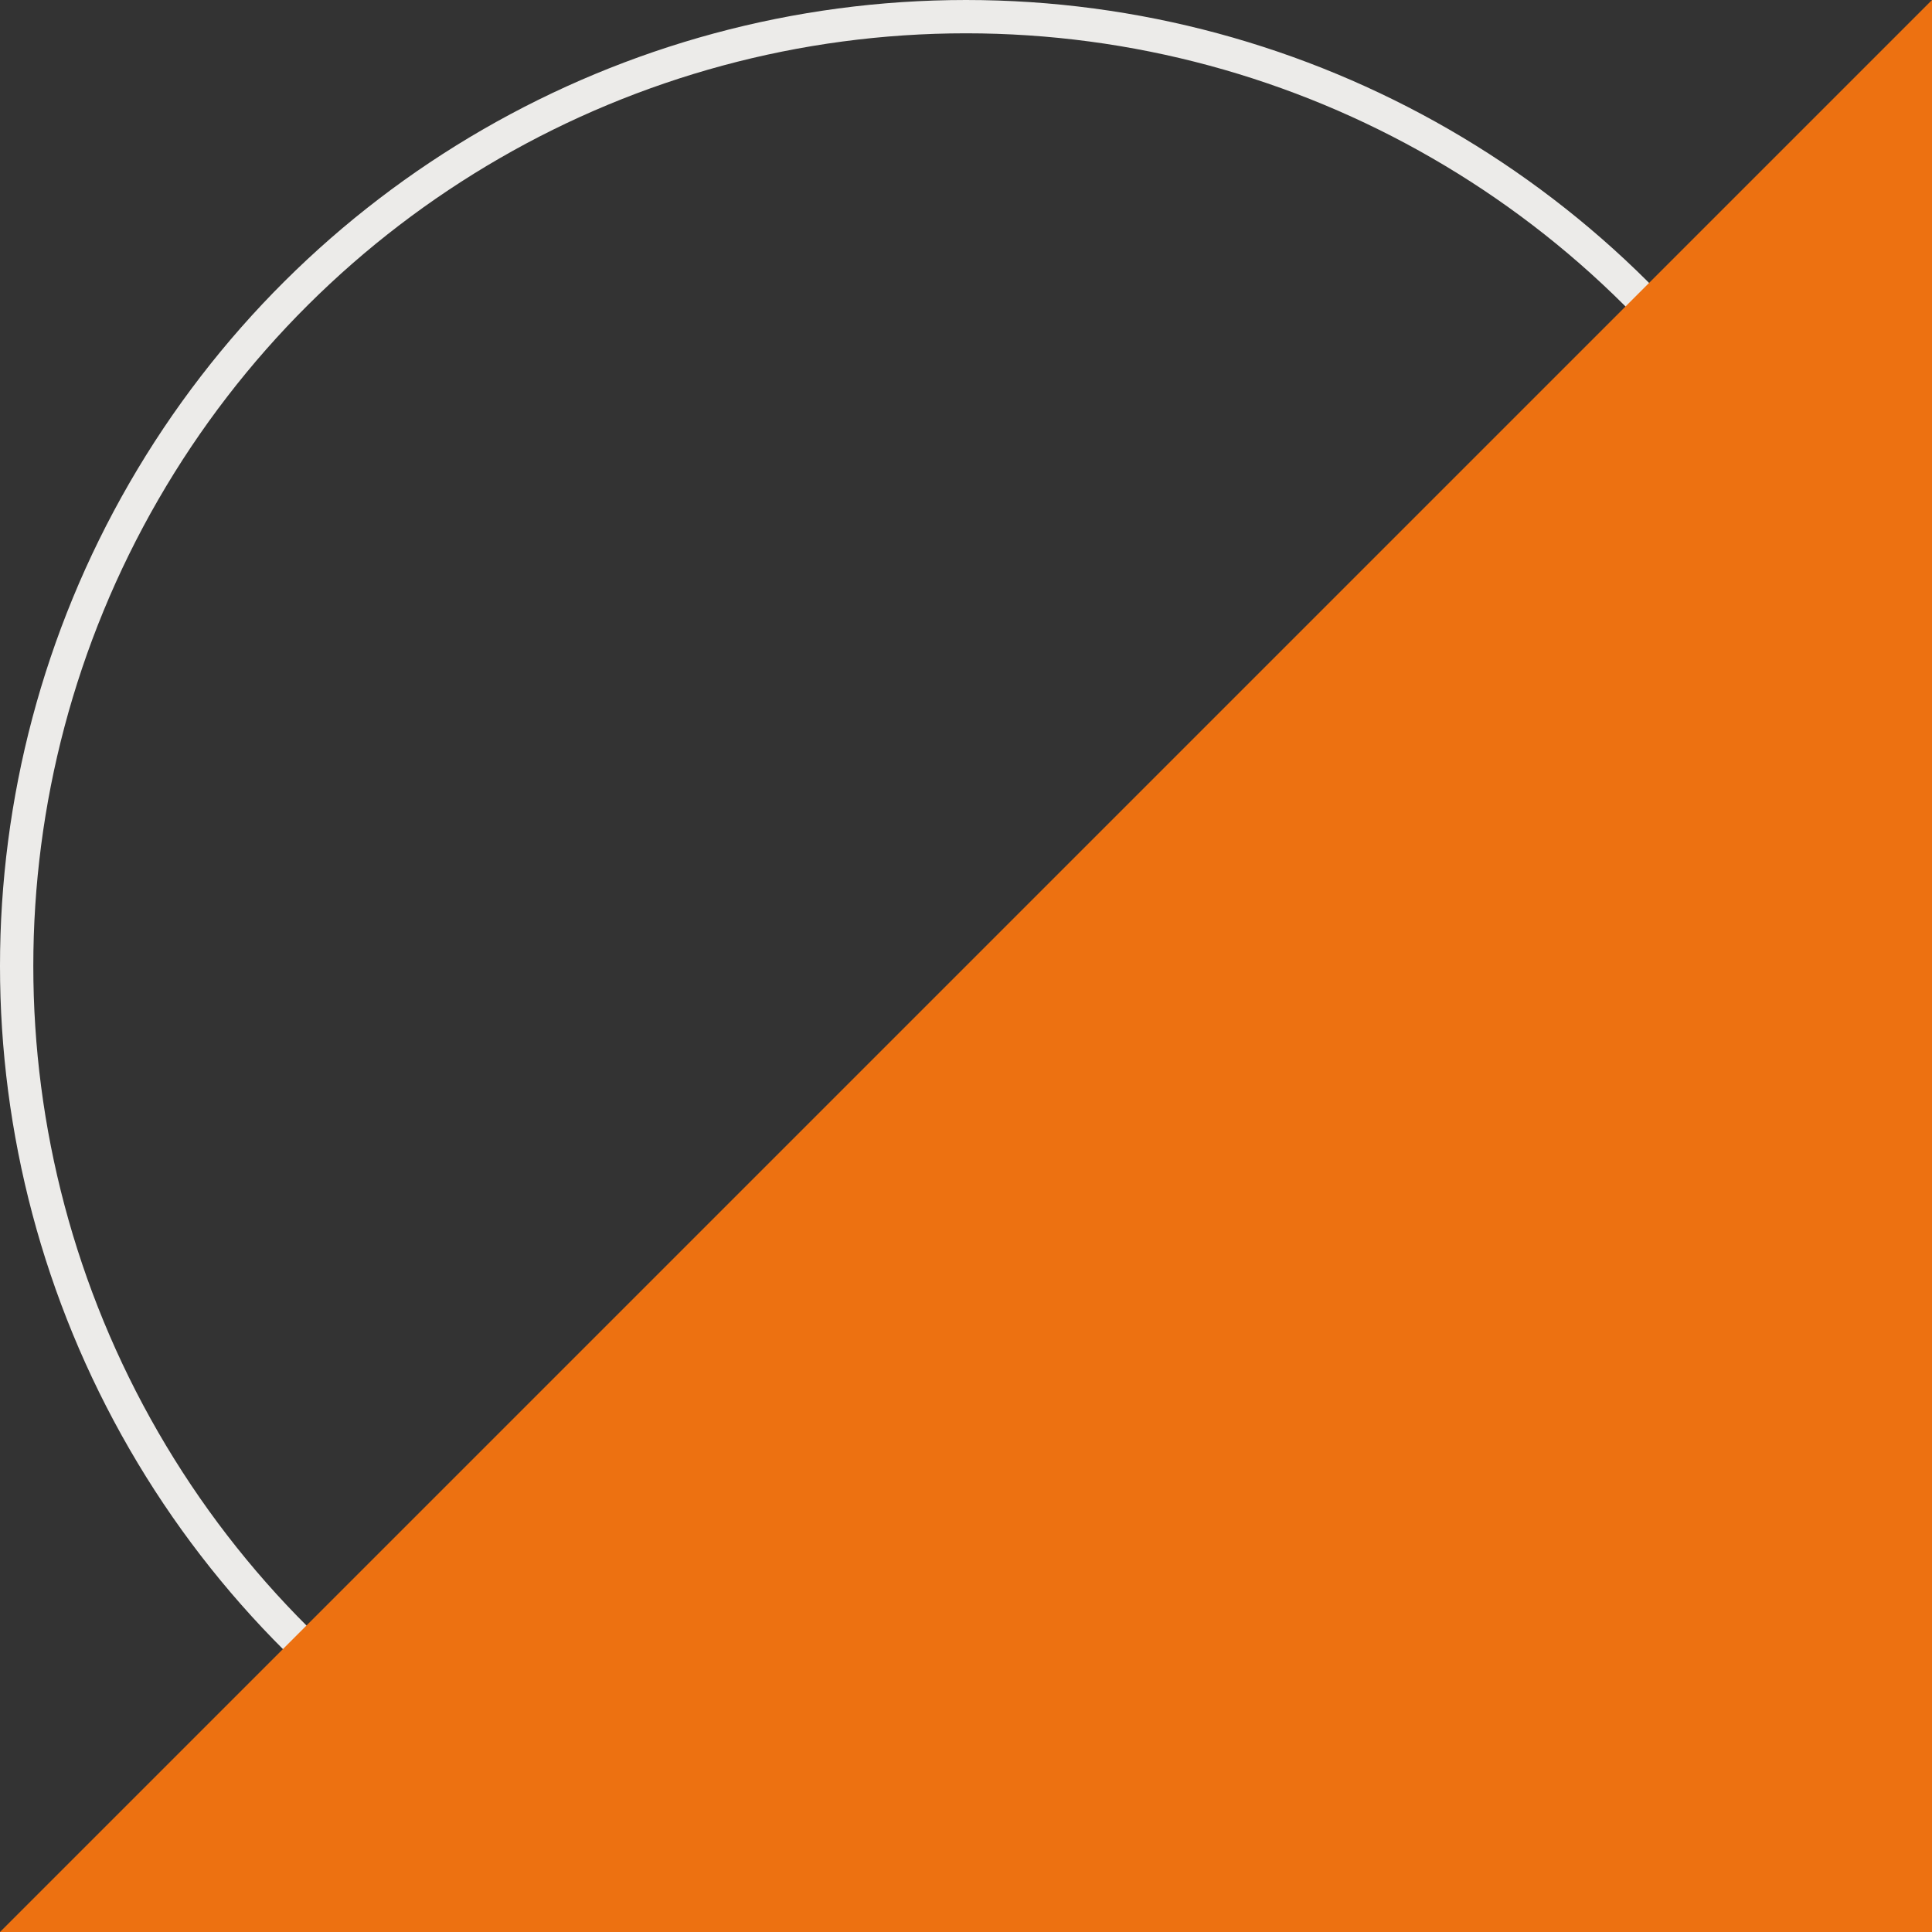
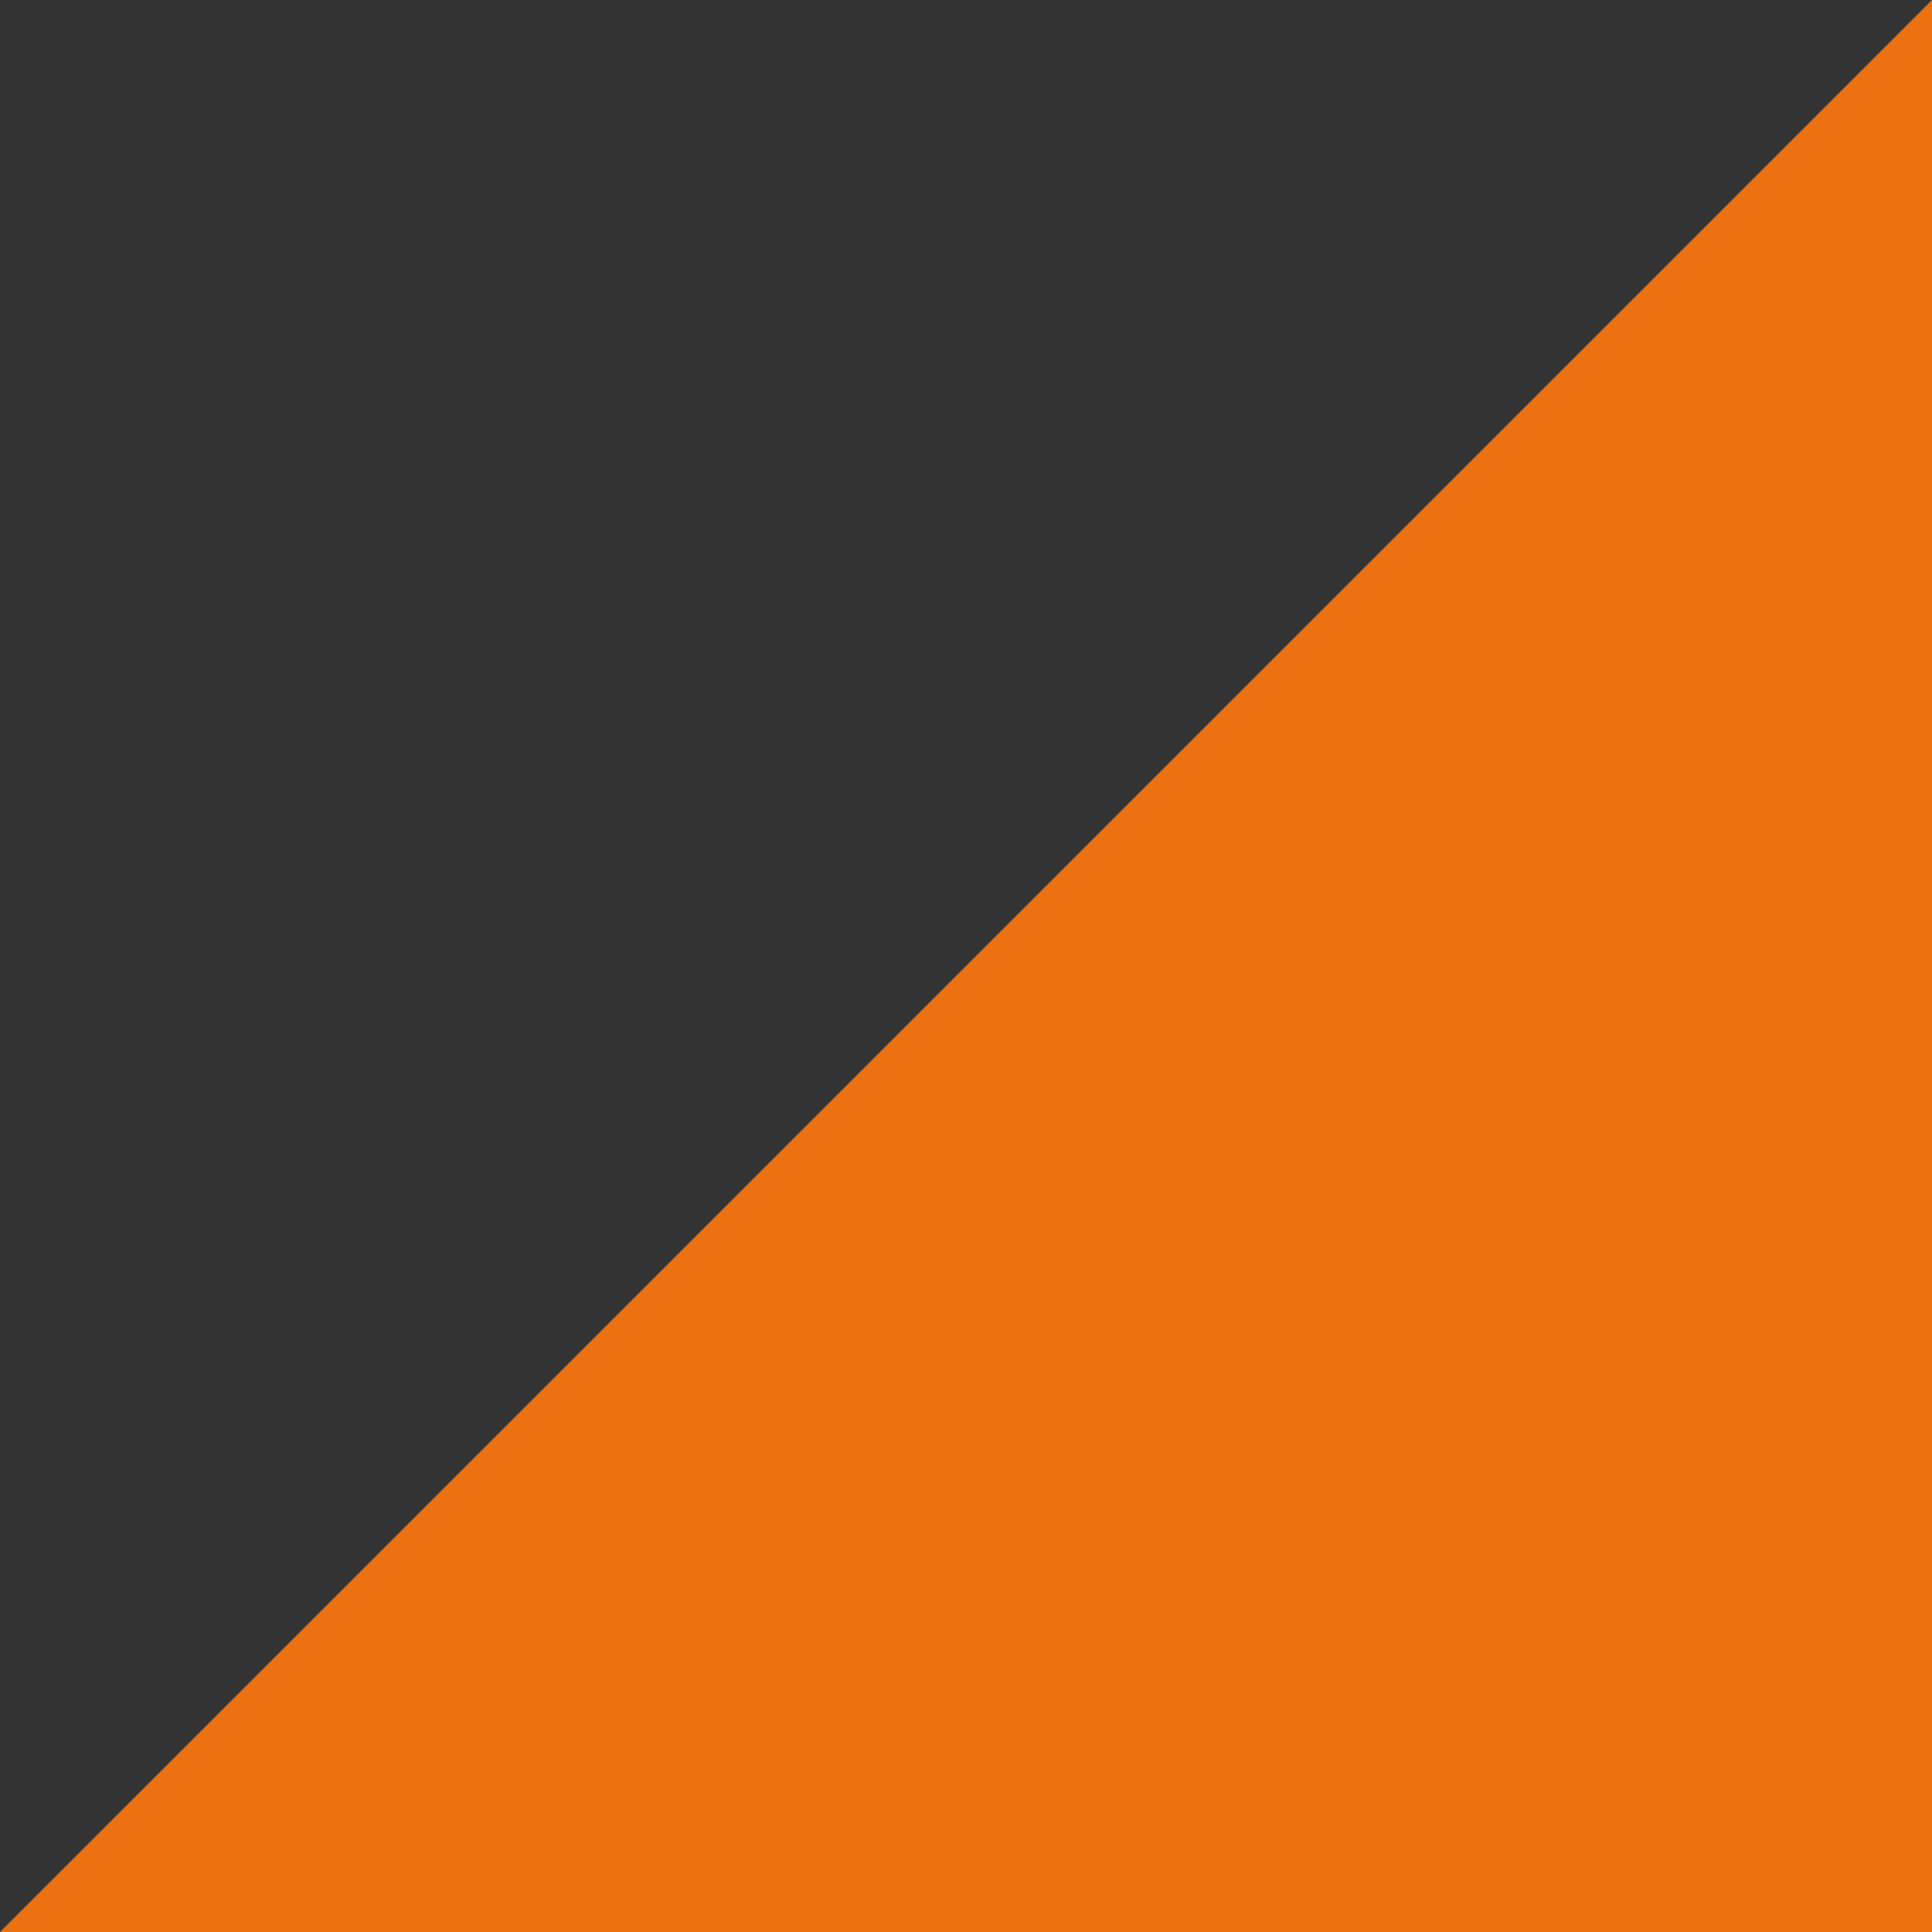
<svg xmlns="http://www.w3.org/2000/svg" width="58" height="58" viewBox="0 0 58 58">
  <rect x="0" y="0" width="58" height="58" fill="#333333" stroke="none" />
  <g id="Group_11621" data-name="Group 11621" transform="translate(-450 -2660)">
    <g id="Ellipse_31" data-name="Ellipse 31" transform="translate(508 2660) rotate(90)" fill="none" stroke="#ecebe9" stroke-width="1">
      <circle cx="29" cy="29" r="29" stroke="none" />
-       <circle cx="29" cy="29" r="28.5" fill="none" />
    </g>
-     <path id="Path_1222" data-name="Path 1222" d="M58,0V58H0Z" transform="translate(450 2660)" fill="#ed7111" />
+     <path id="Path_1222" data-name="Path 1222" d="M58,0V58H0" transform="translate(450 2660)" fill="#ed7111" />
  </g>
</svg>